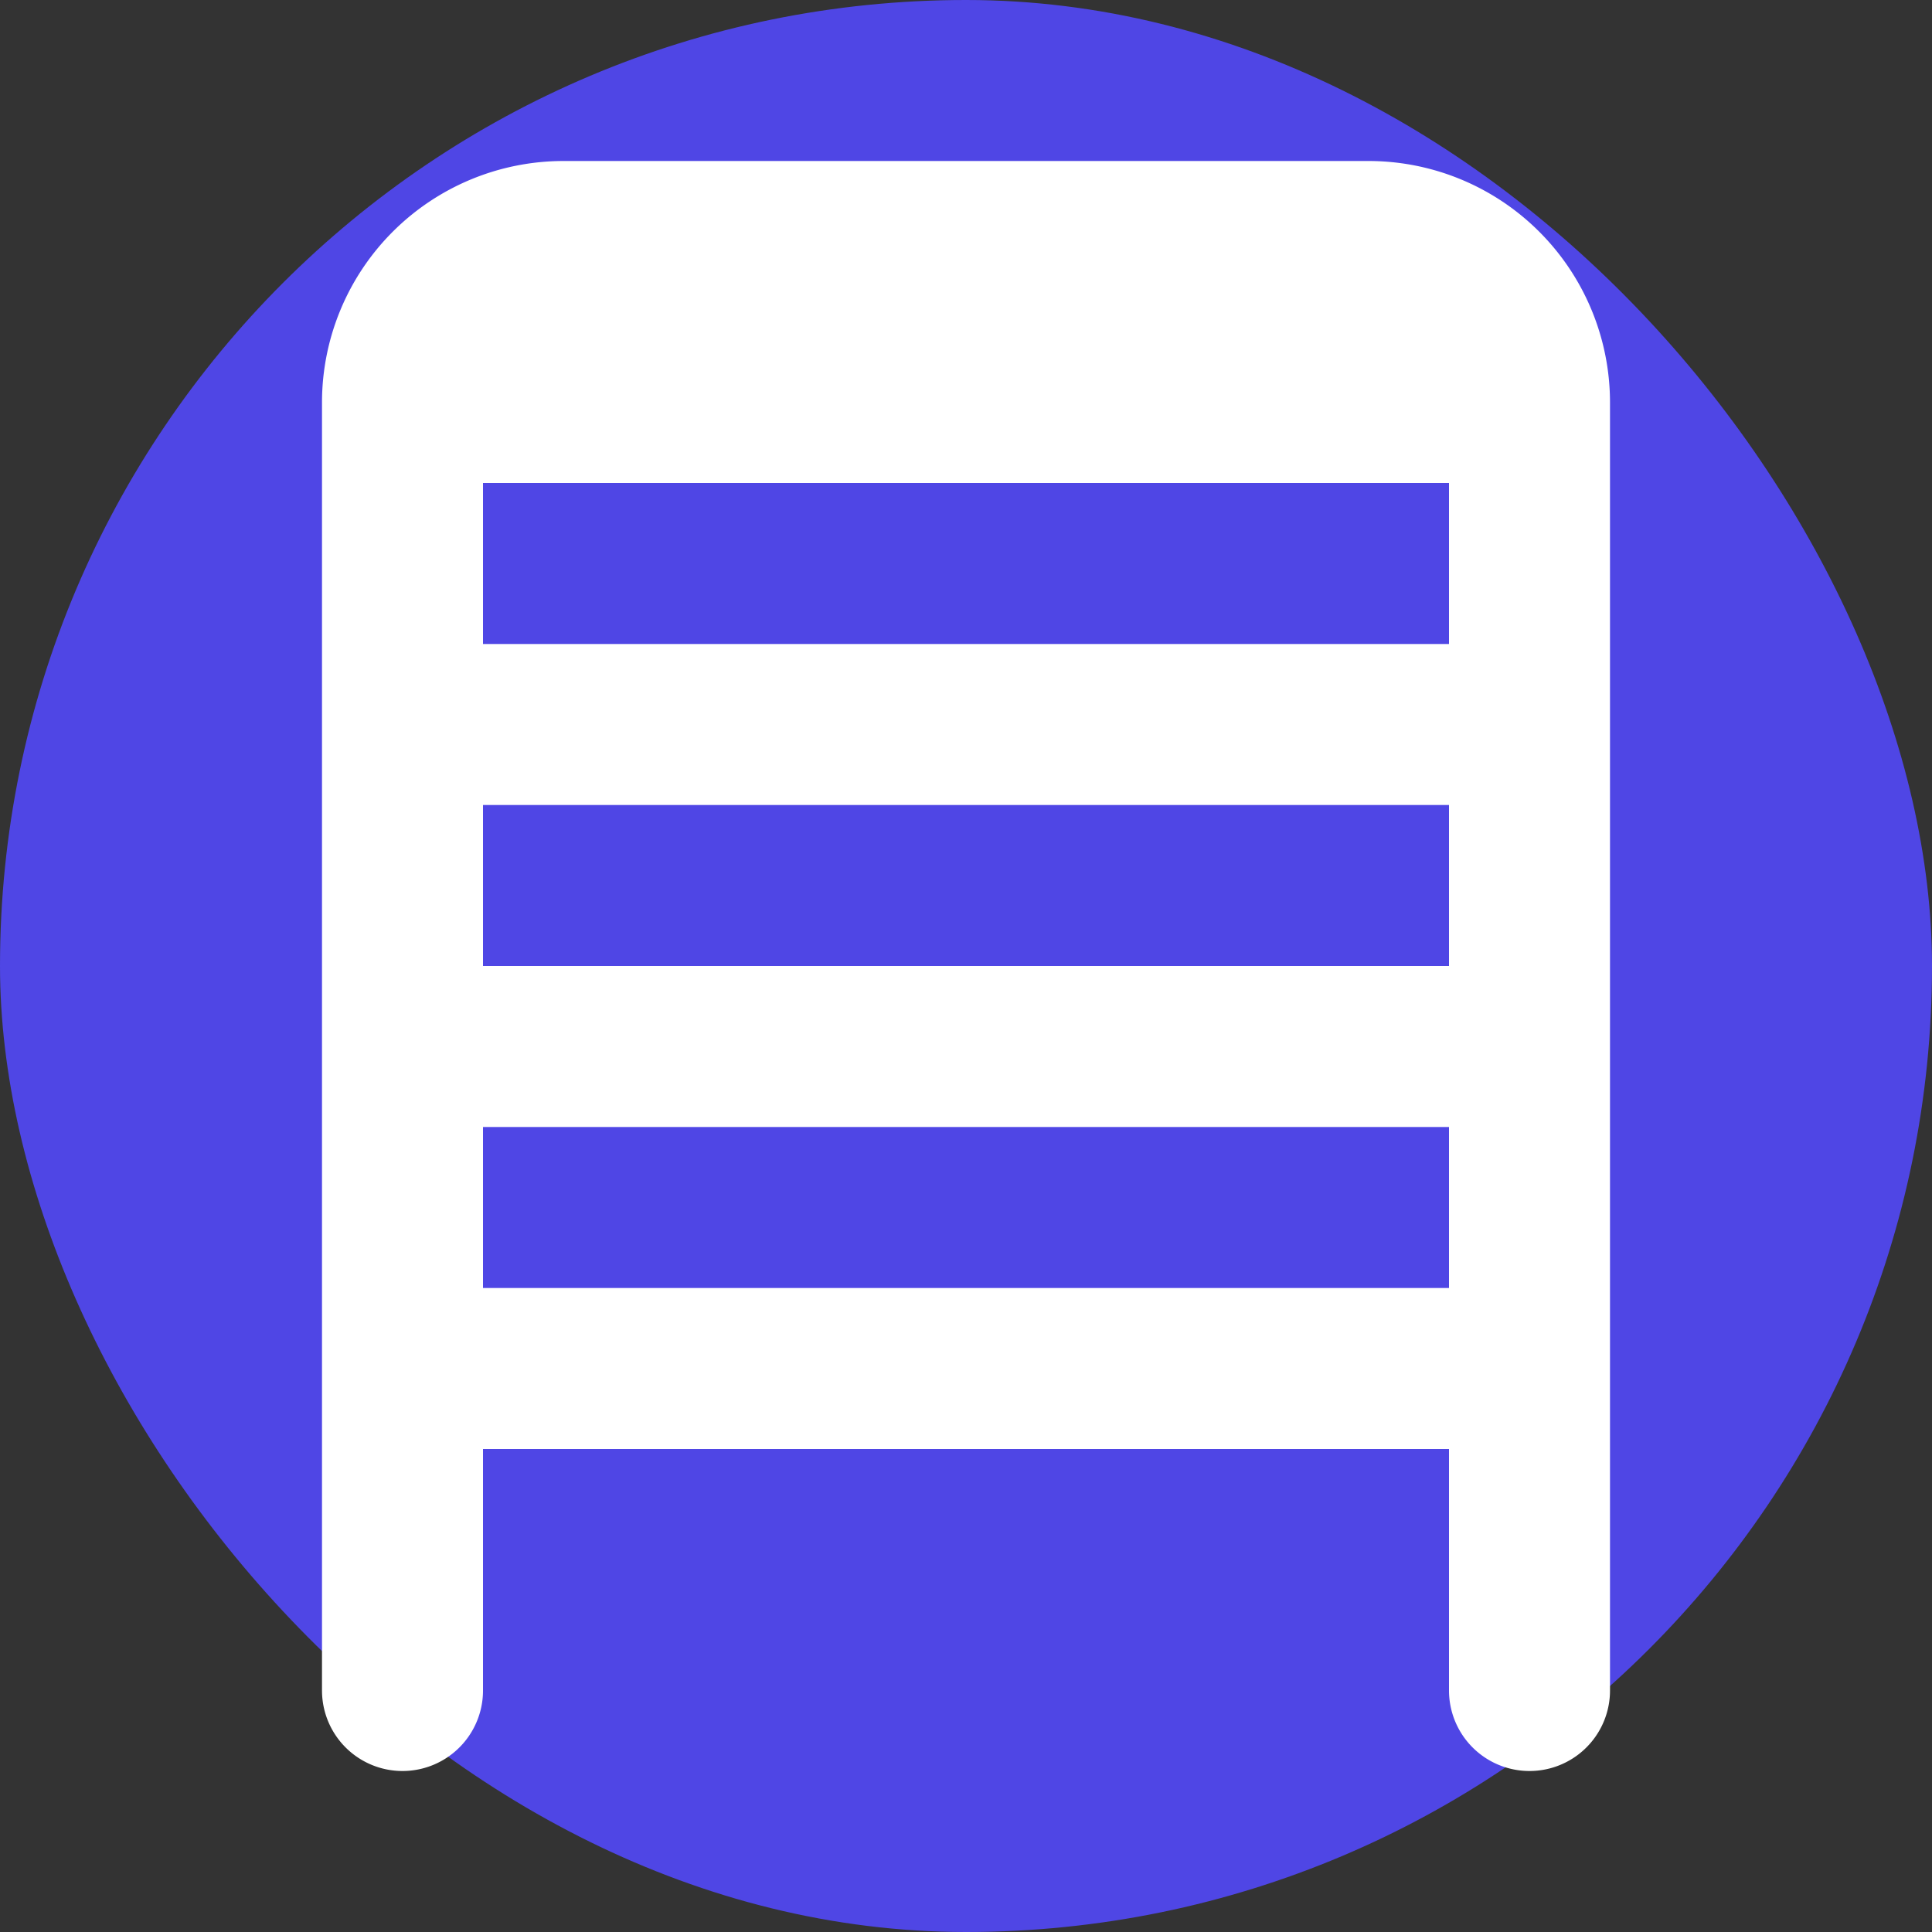
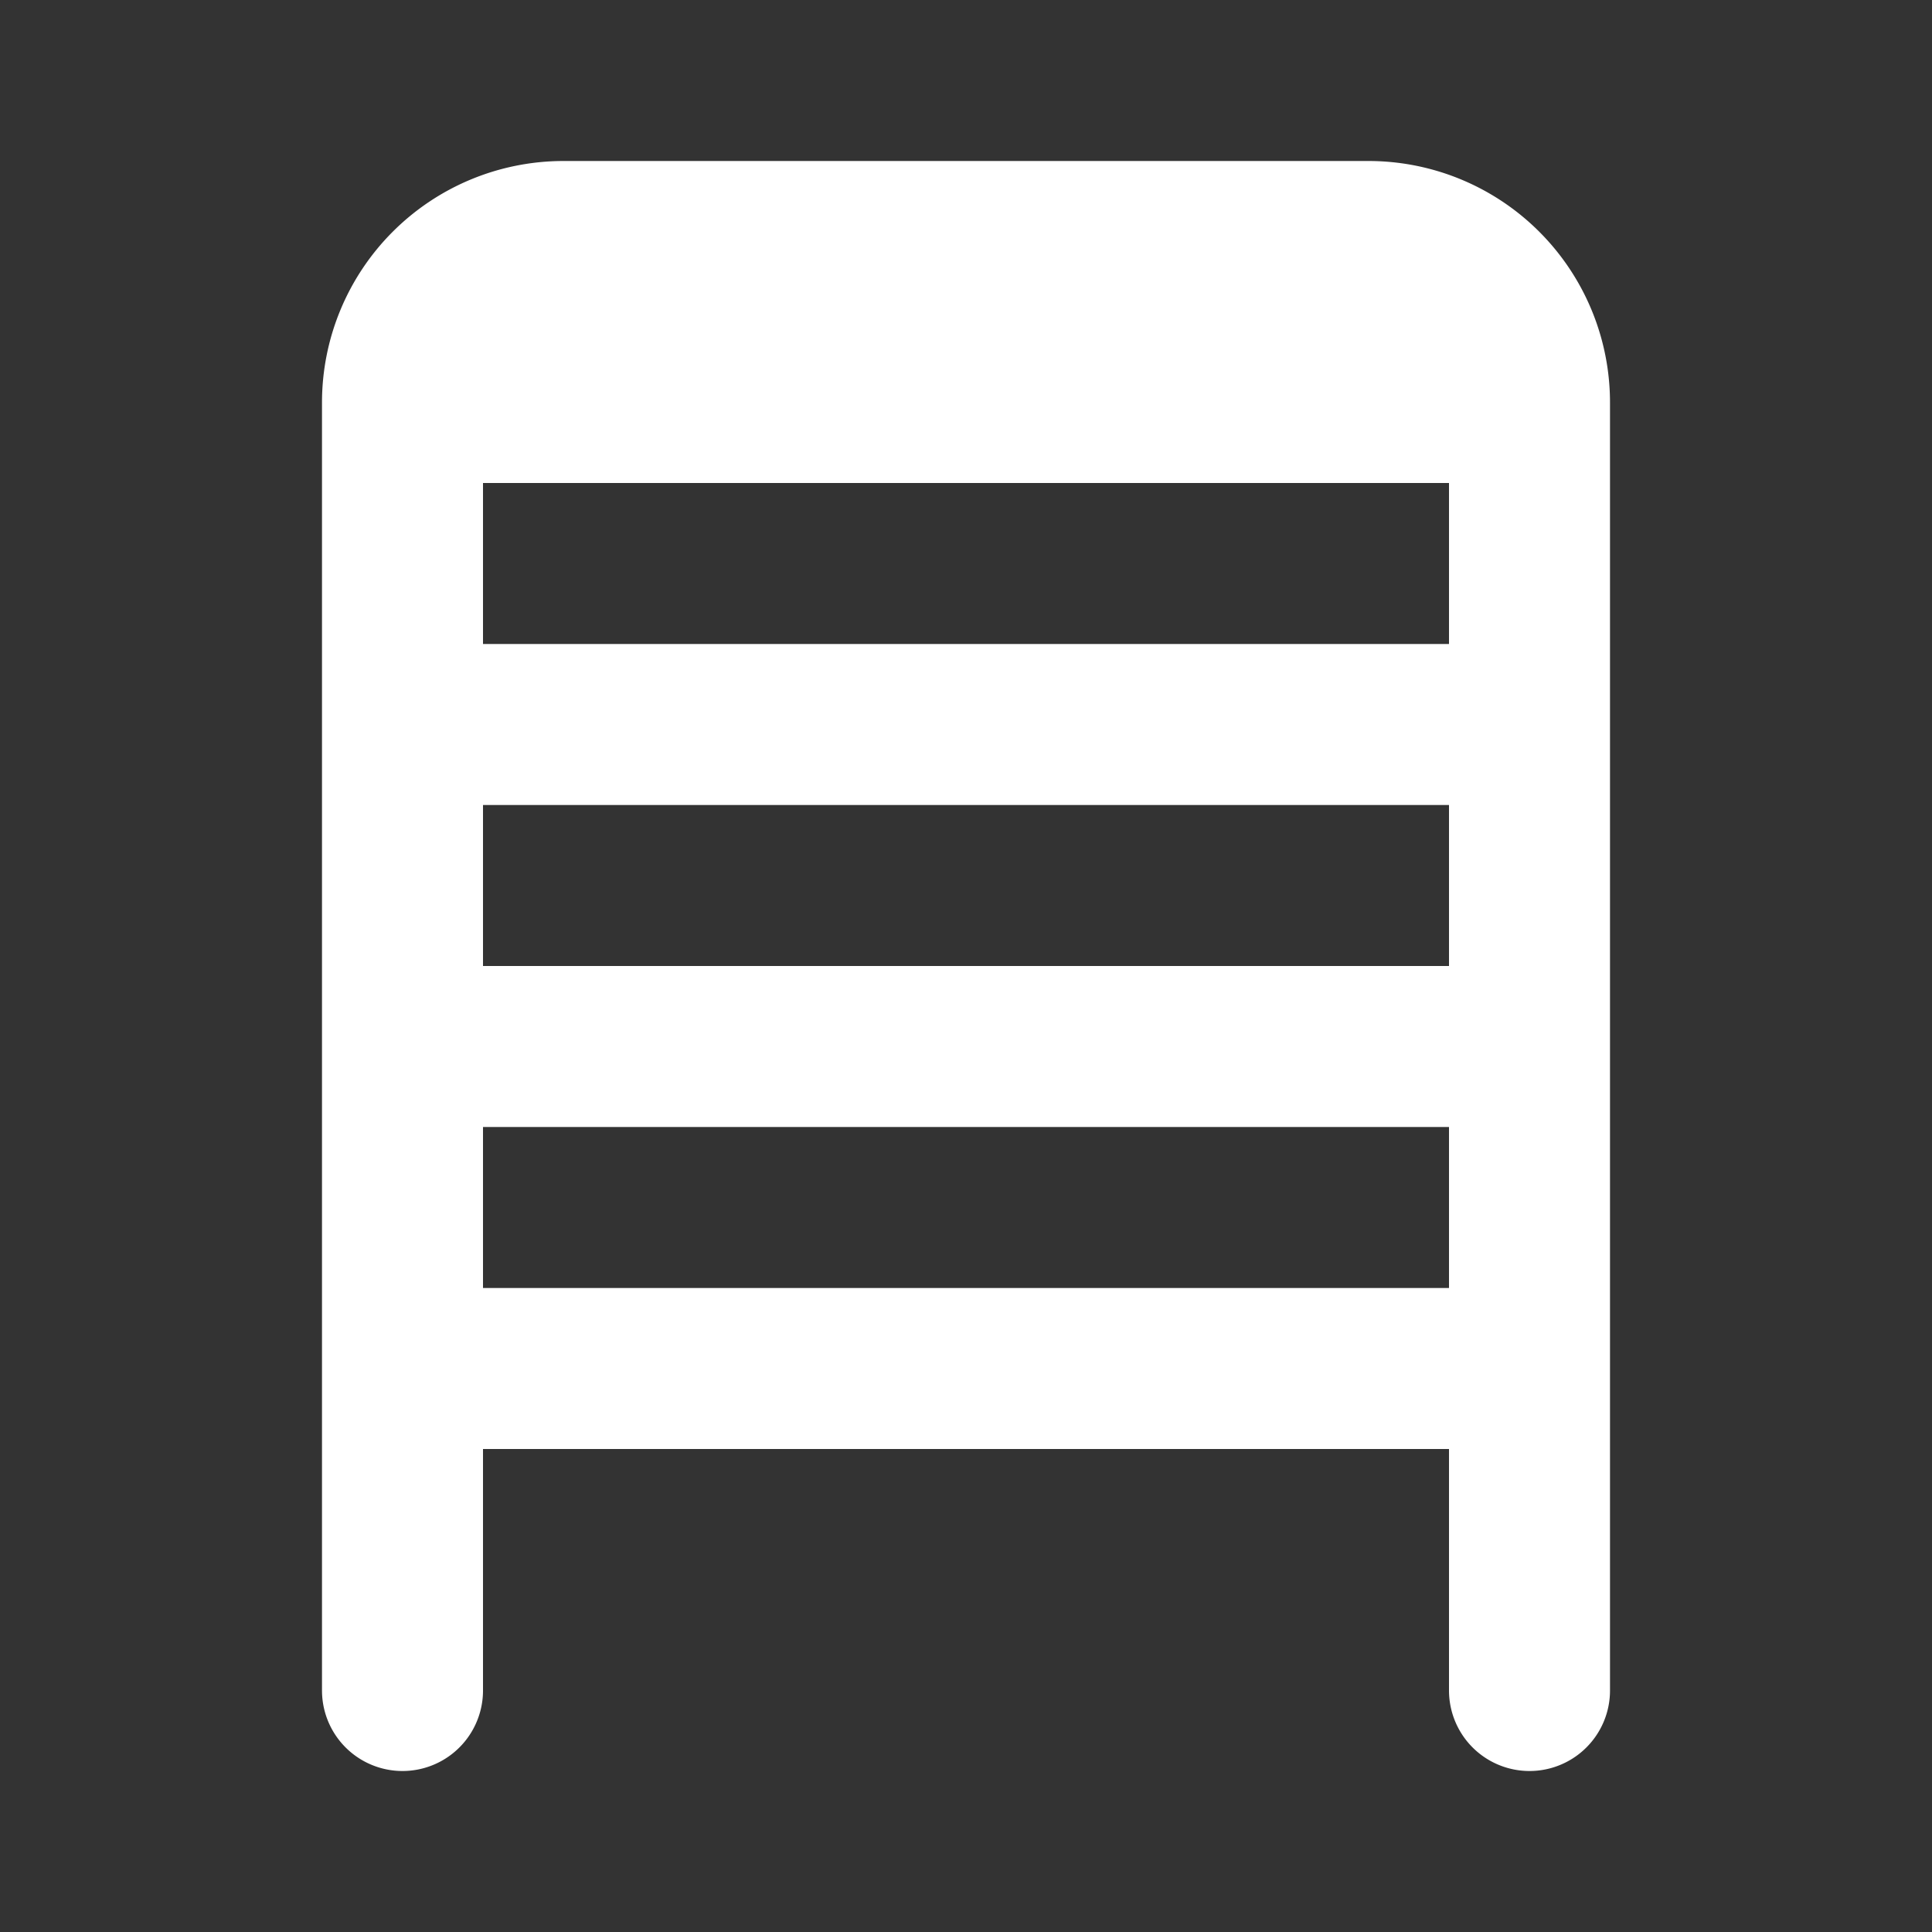
<svg xmlns="http://www.w3.org/2000/svg" width="512" height="512" viewBox="0 0 24 24" fill="none">
  <rect x="0" y="0" width="24" height="24" fill="#333333" stroke="none" />
-   <rect width="24" height="24" rx="12" fill="#4F46E5" />
  <path d="M19 21V5a2 2 0 0 0-2-2H7a2 2 0 0 0-2 2v16m14-4H5m14-4H5m14-4H5m14-4H5" stroke="#ffffff" stroke-width="2" stroke-linecap="round" stroke-linejoin="round" />
</svg>